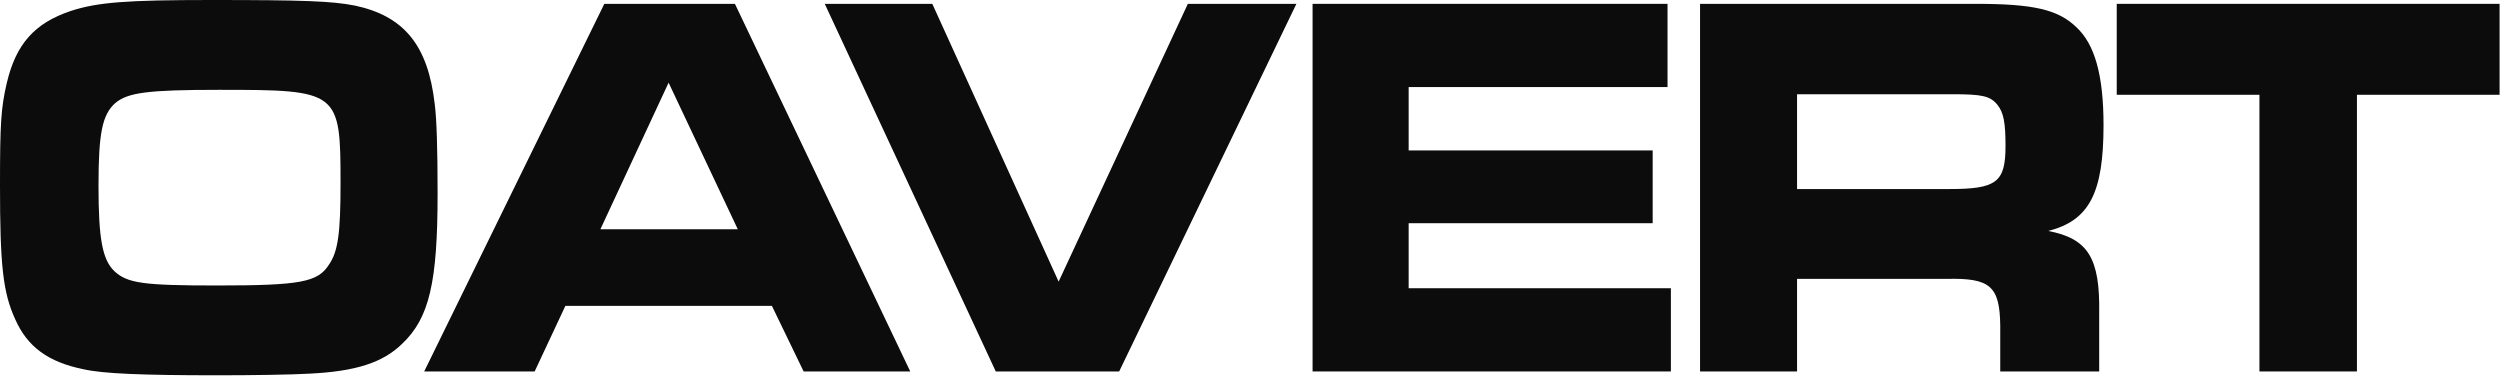
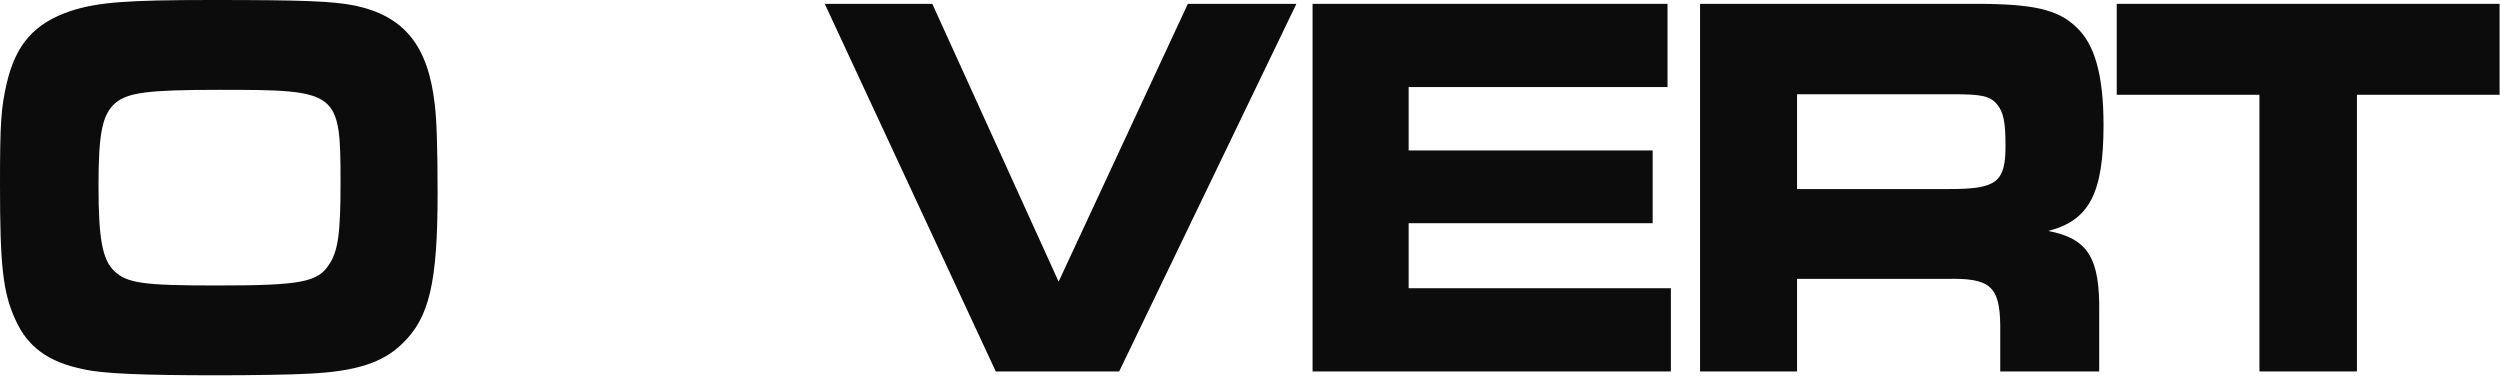
<svg xmlns="http://www.w3.org/2000/svg" fill="none" height="100%" overflow="visible" preserveAspectRatio="none" style="display: block;" viewBox="0 0 102 16" width="100%">
  <g id="Group">
    <path d="M14.464 0.224C16.483 0.651 17.463 1.843 17.737 4.248C17.816 4.855 17.854 6.07 17.854 7.892C17.854 11.512 17.521 12.974 16.404 14.03C15.62 14.794 14.522 15.153 12.622 15.245C11.917 15.289 10.172 15.312 8.898 15.312C5.782 15.312 4.195 15.245 3.411 15.066C1.961 14.774 1.119 14.144 0.628 13.042C0.119 11.939 0 10.839 0 7.555C0 5.037 0.04 4.407 0.275 3.395C0.648 1.798 1.412 0.943 2.882 0.449C3.979 0.09 5.174 0 8.624 0C12.386 0 13.543 0.045 14.464 0.225V0.224ZM4.704 4.204C4.175 4.676 4.019 5.419 4.019 7.577C4.019 9.735 4.175 10.59 4.665 11.062C5.194 11.556 5.841 11.648 8.839 11.648C12.268 11.648 12.973 11.513 13.425 10.792C13.797 10.252 13.894 9.488 13.894 7.487C13.894 3.71 13.835 3.665 8.936 3.665C6.016 3.665 5.212 3.778 4.703 4.205L4.704 4.204Z" fill="#0C0C0C" id="Vector" />
-     <path d="M24.654 0.157H29.985L37.138 15.155H32.788L31.494 12.48H23.067L21.814 15.155H17.307L24.656 0.157H24.654ZM30.102 9.354L27.279 3.373L24.496 9.354H30.101H30.102Z" fill="#0C0C0C" id="Vector_2" />
    <path d="M33.648 0.157H38.038L43.192 11.49L48.464 0.157H52.893L45.662 15.155H40.627L33.65 0.157H33.648Z" fill="#0C0C0C" id="Vector_3" />
    <path d="M68.035 0.157V3.552H57.473V6.138H67.429V9.107H57.473V11.76H68.172V15.155H53.553V0.157H68.035Z" fill="#0C0C0C" id="Vector_4" />
    <path d="M69.362 0.157H80.63C82.942 0.157 83.962 0.383 84.707 1.102C85.471 1.8 85.824 3.081 85.824 5.105C85.824 7.893 85.236 8.995 83.57 9.423C85.196 9.738 85.685 10.525 85.647 12.796V15.157H81.61V13.29C81.591 11.671 81.198 11.334 79.415 11.379H73.32V15.157H69.362V0.157ZM79.532 7.713C81.454 7.713 81.825 7.442 81.825 5.959C81.825 4.992 81.746 4.588 81.492 4.273C81.198 3.913 80.864 3.845 79.669 3.845H73.32V7.713H79.532Z" fill="#0C0C0C" id="Vector_5" />
    <path d="M92.183 3.867H86.363V0.157H101.983V3.867H96.163V15.155H92.185V3.867H92.183Z" fill="#0C0C0C" id="Vector_6" />
  </g>
</svg>